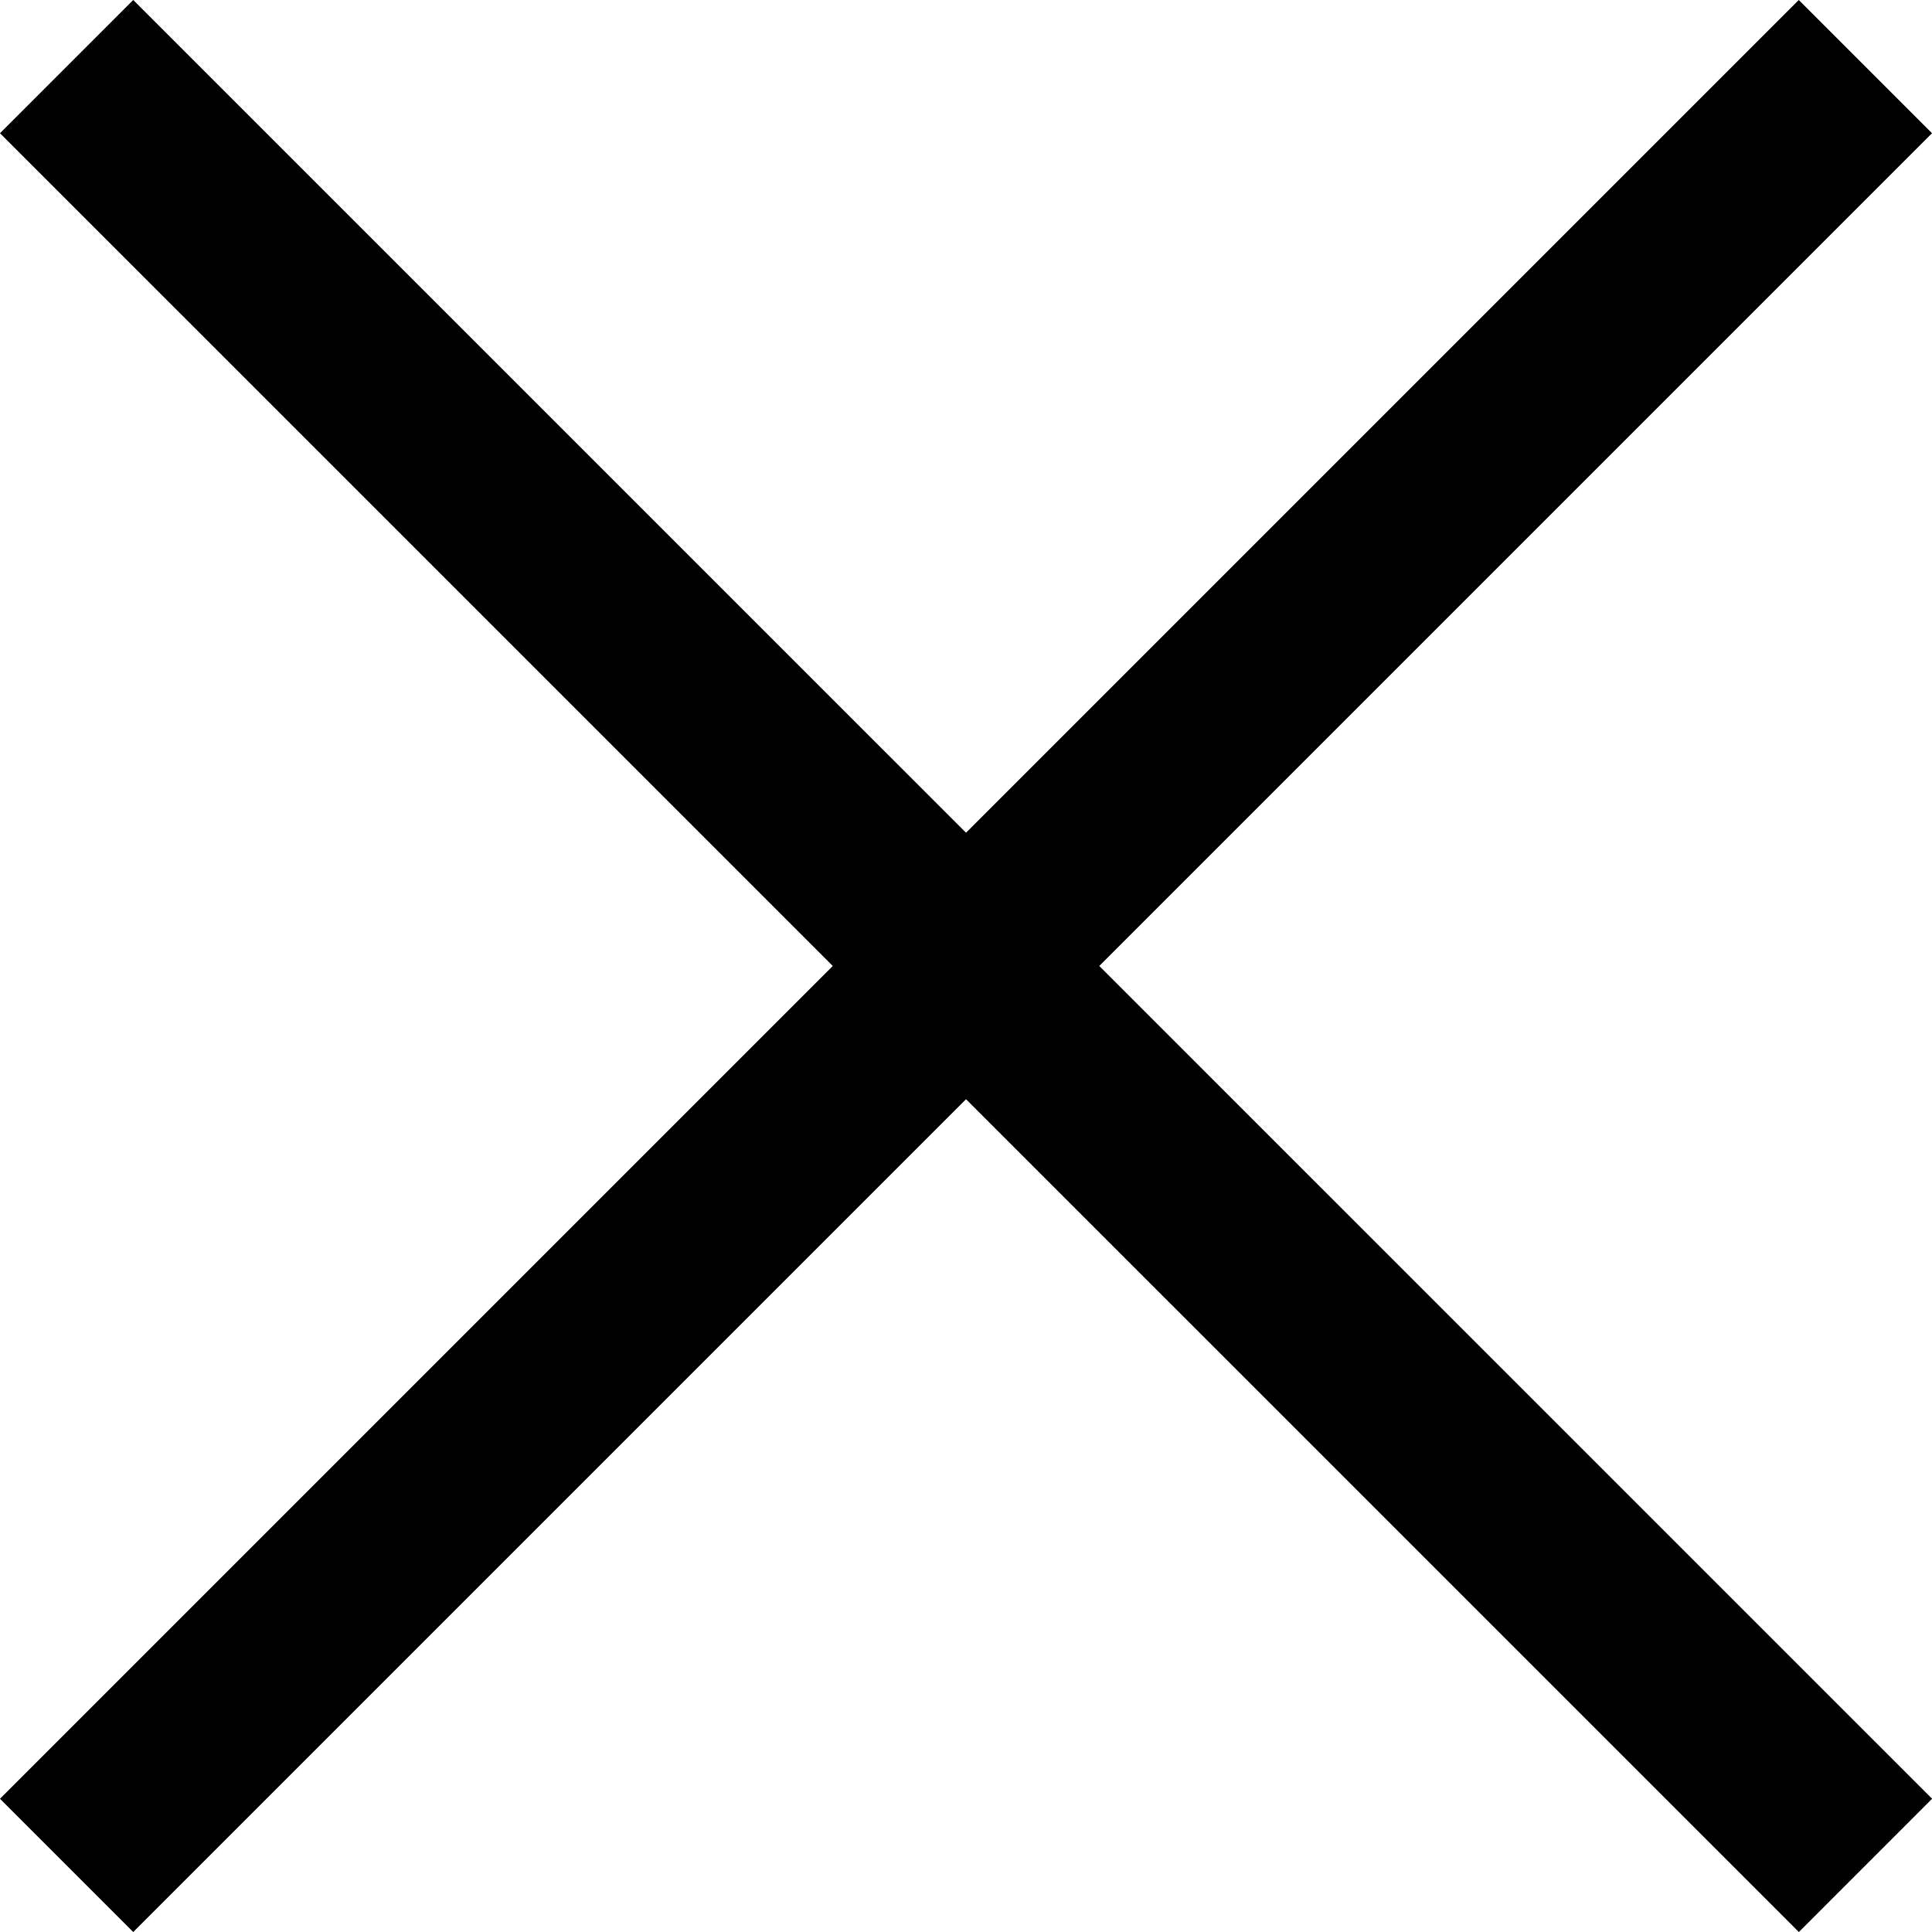
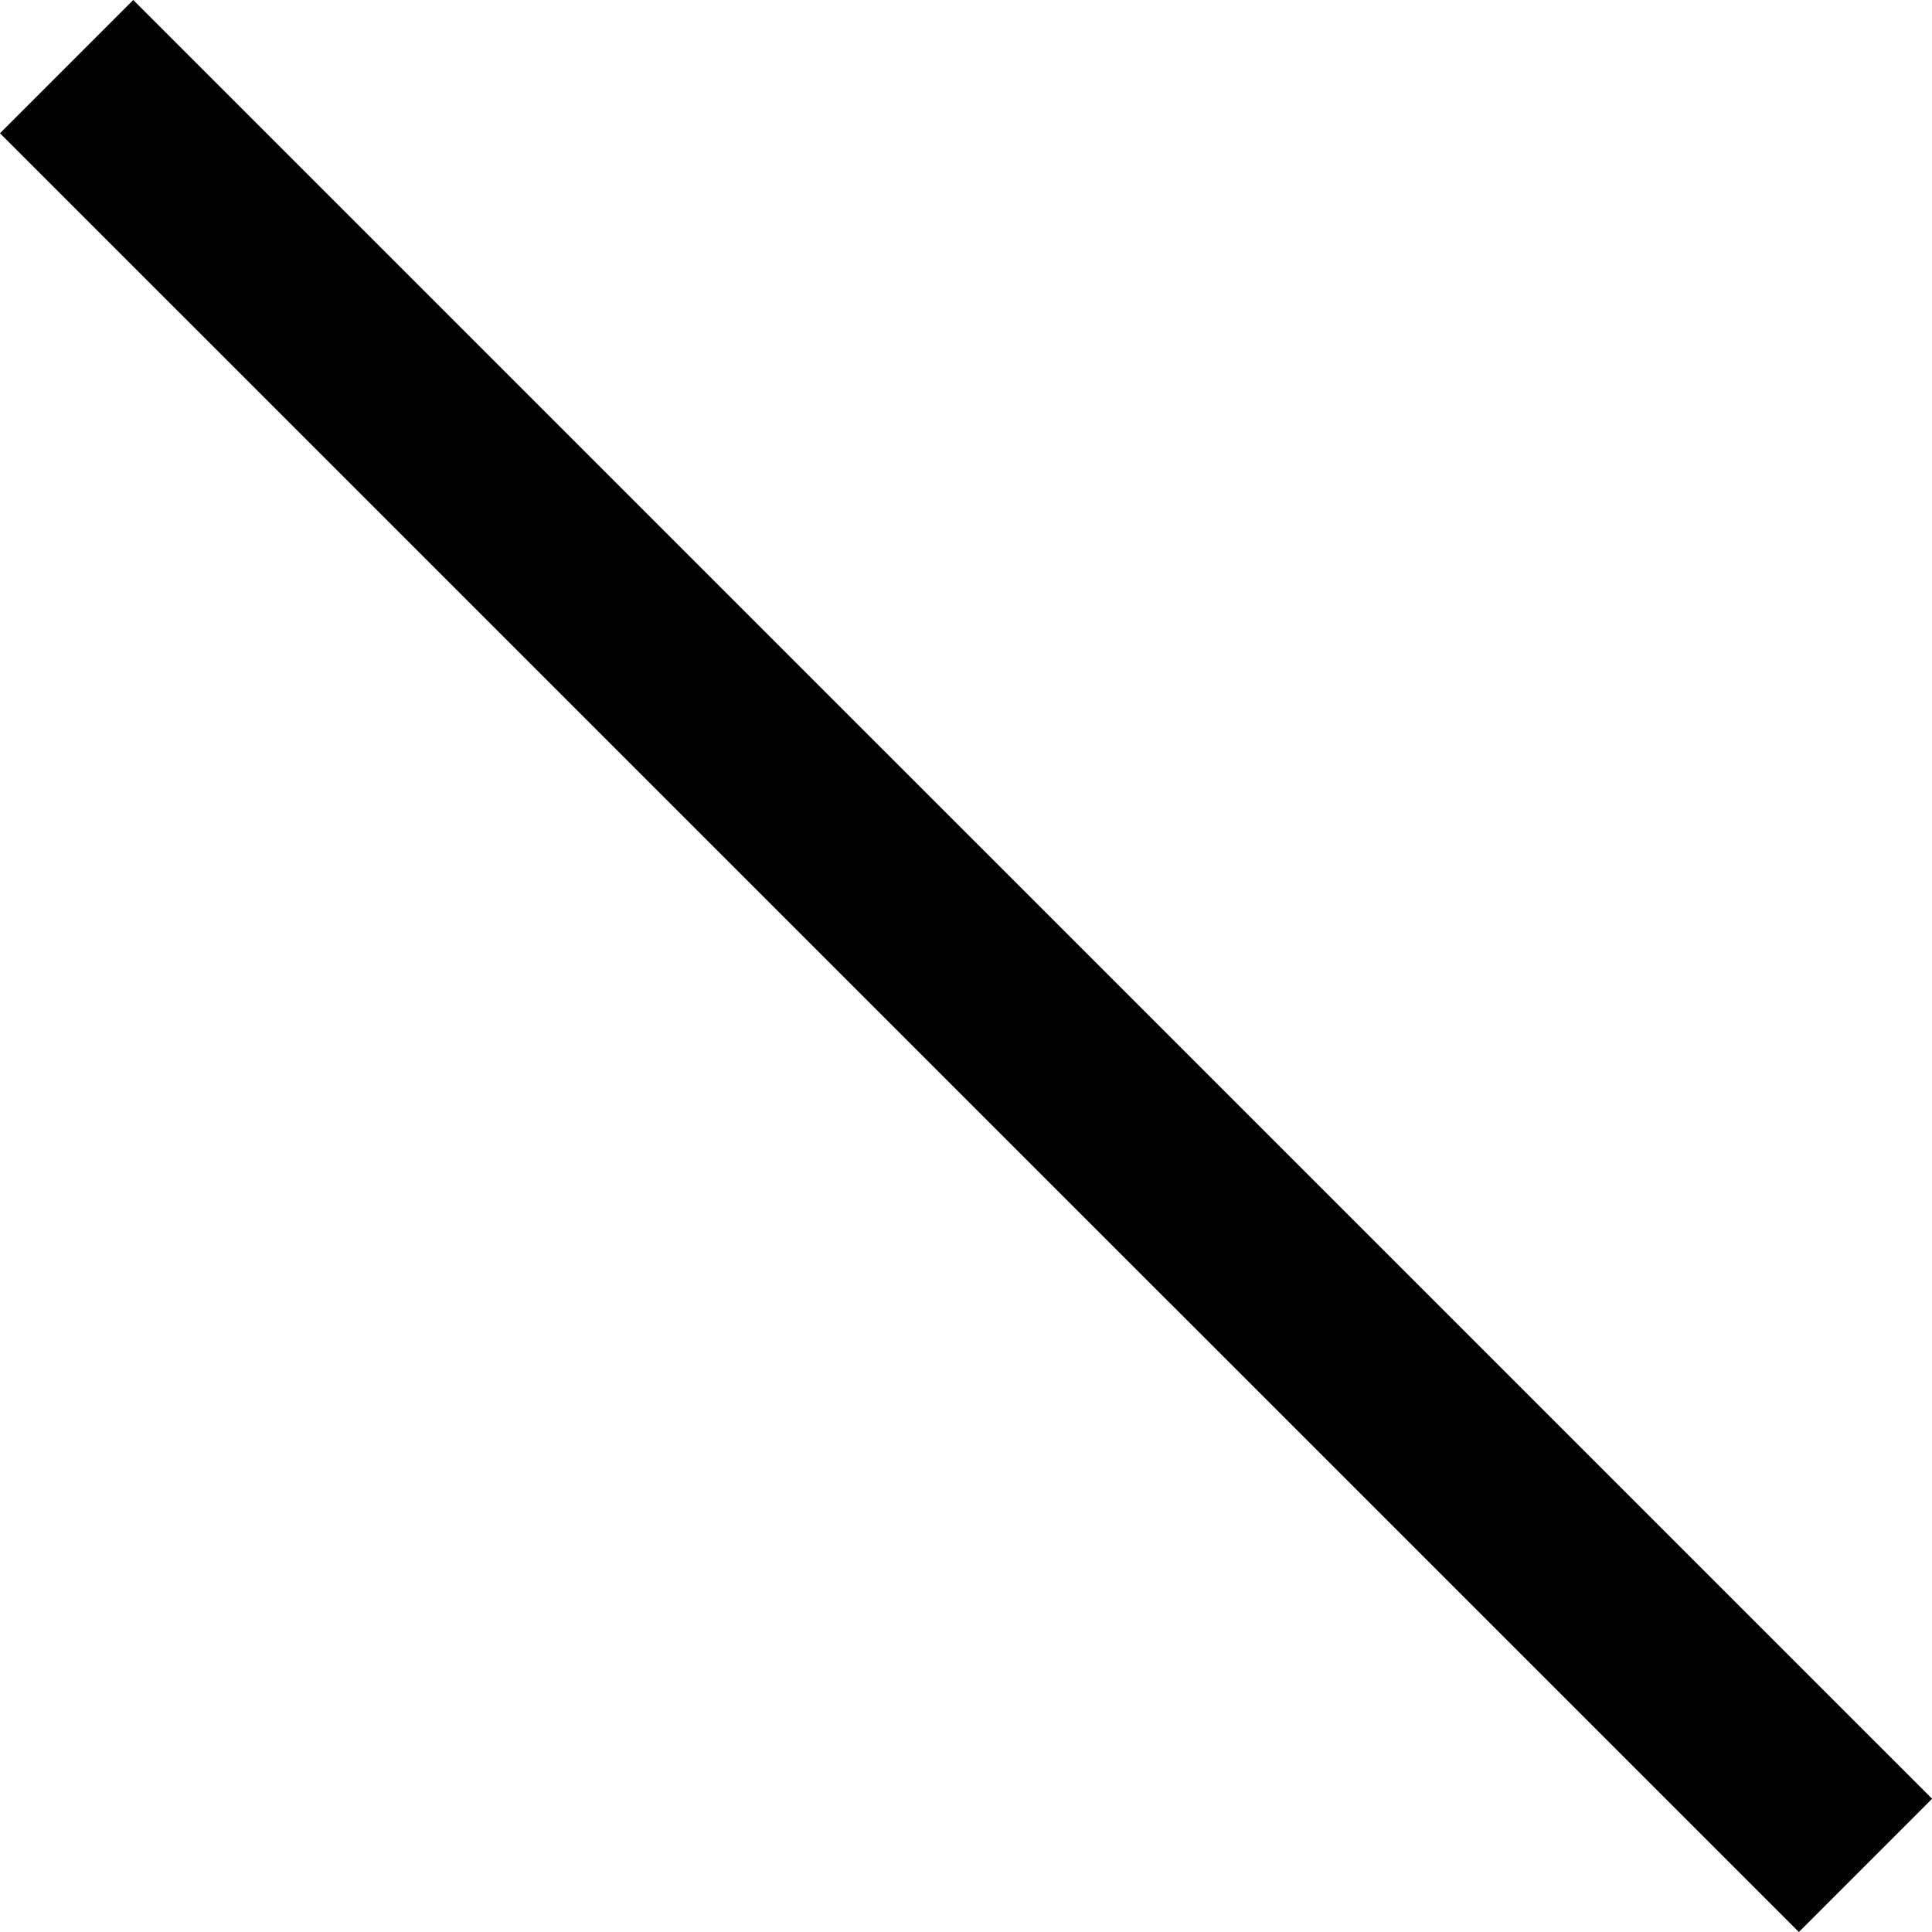
<svg xmlns="http://www.w3.org/2000/svg" viewBox="0 0 20.506 20.506">
  <g data-name="Icon feather-menu" fill="none" stroke="#000" stroke-linejoin="round" stroke-width="2">
    <path data-name="パス 55" d="M.707.707L19.8 19.799" />
-     <path data-name="パス 58" d="M.707 19.799L19.799.707" />
  </g>
</svg>